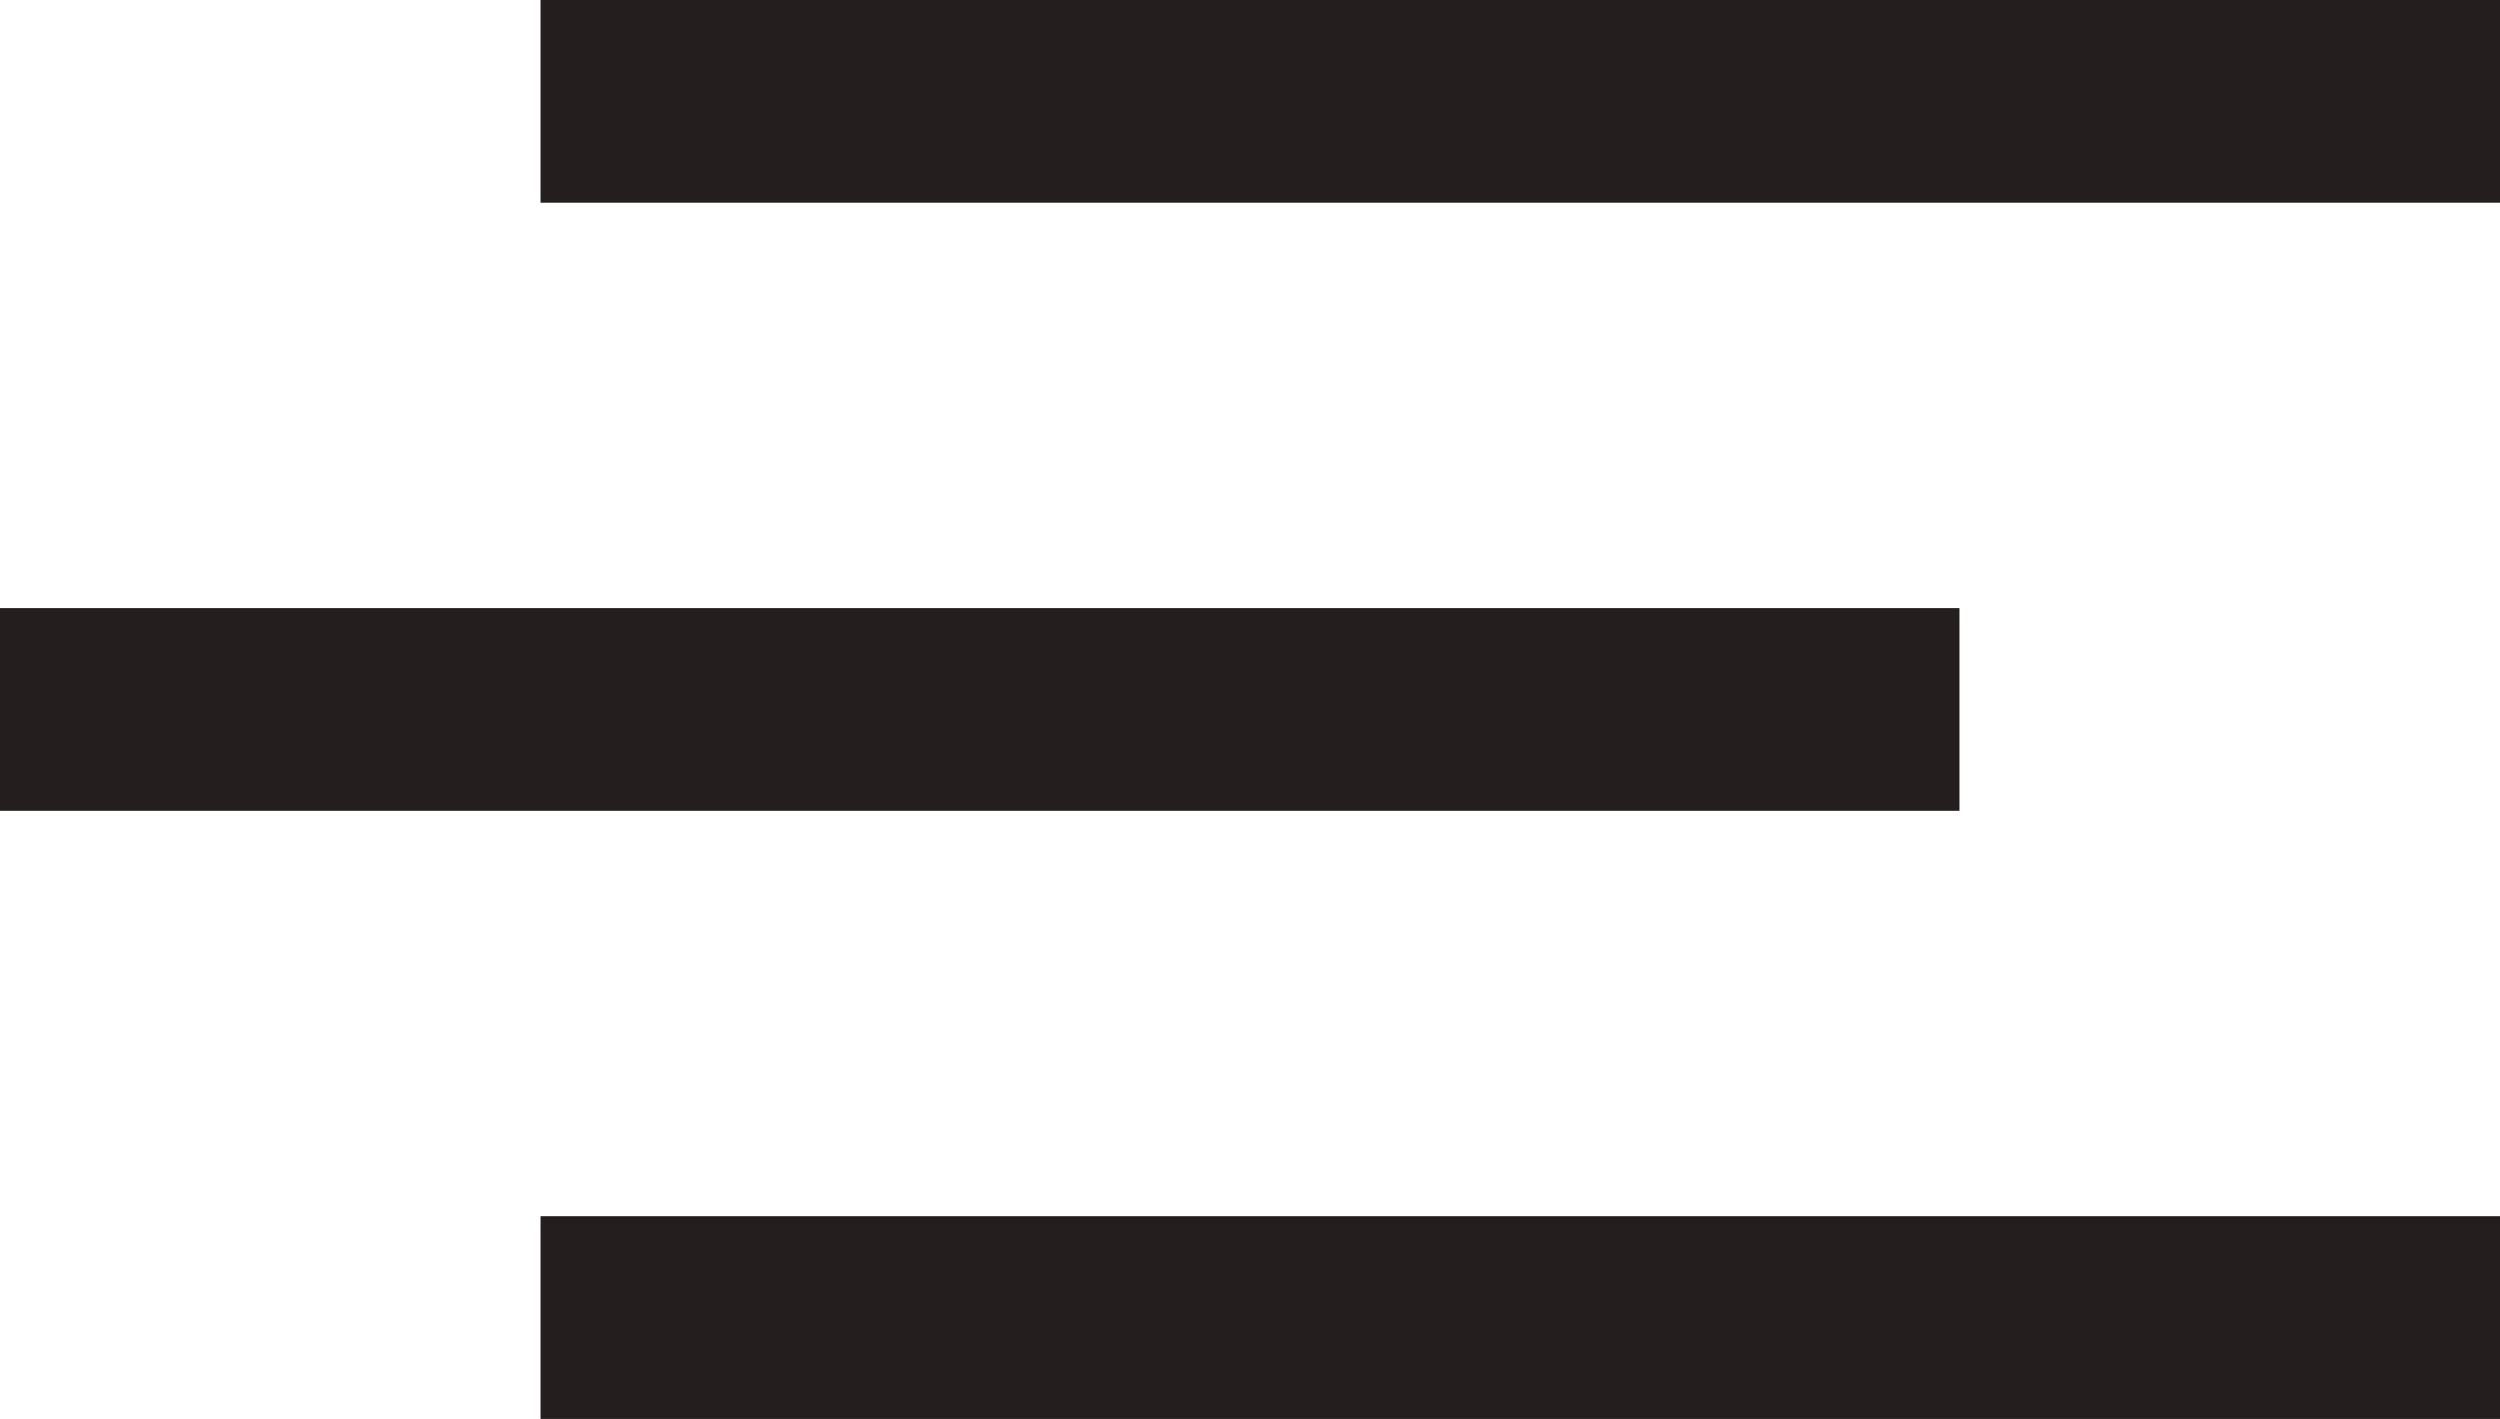
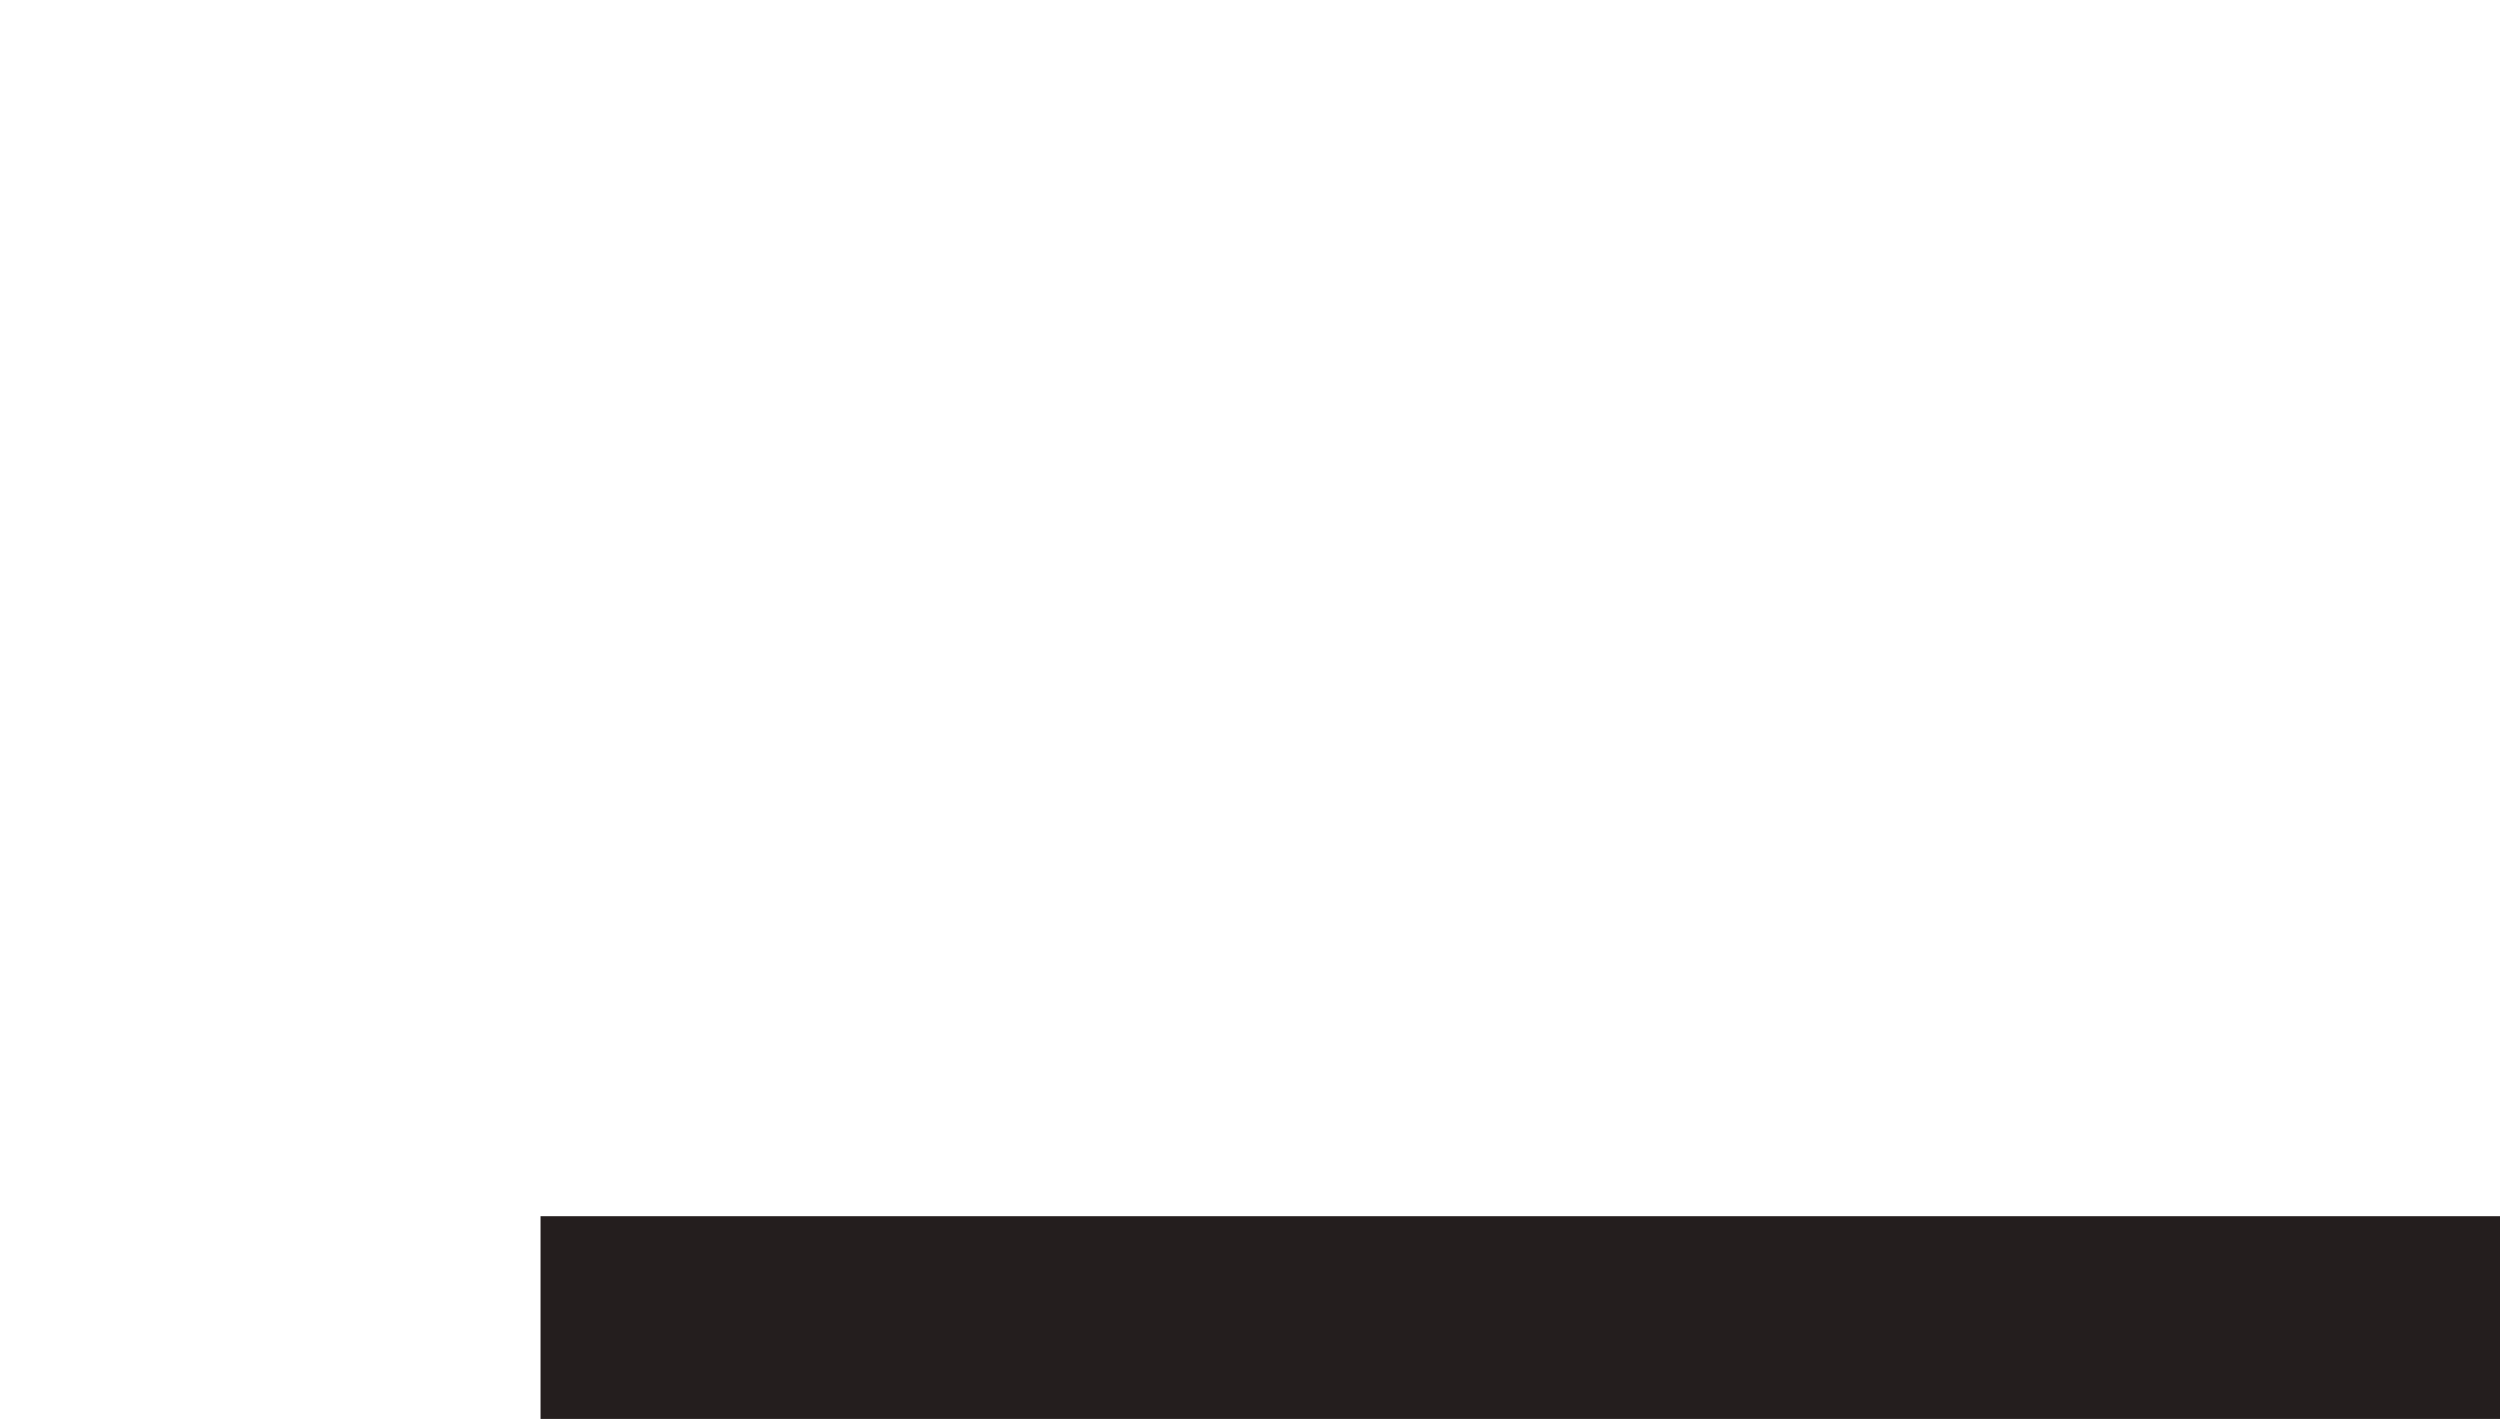
<svg xmlns="http://www.w3.org/2000/svg" id="Component_72_2" data-name="Component 72 – 2" width="37" height="21" viewBox="0 0 37 21">
-   <rect id="Rectangle_40350" data-name="Rectangle 40350" width="29" height="3" transform="translate(8)" fill="#241e1e" />
  <rect id="Rectangle_40352" data-name="Rectangle 40352" width="29" height="3" transform="translate(8 18)" fill="#241e1e" />
-   <rect id="Rectangle_40351" data-name="Rectangle 40351" width="29" height="3" transform="translate(0 9)" fill="#241e1e" />
</svg>